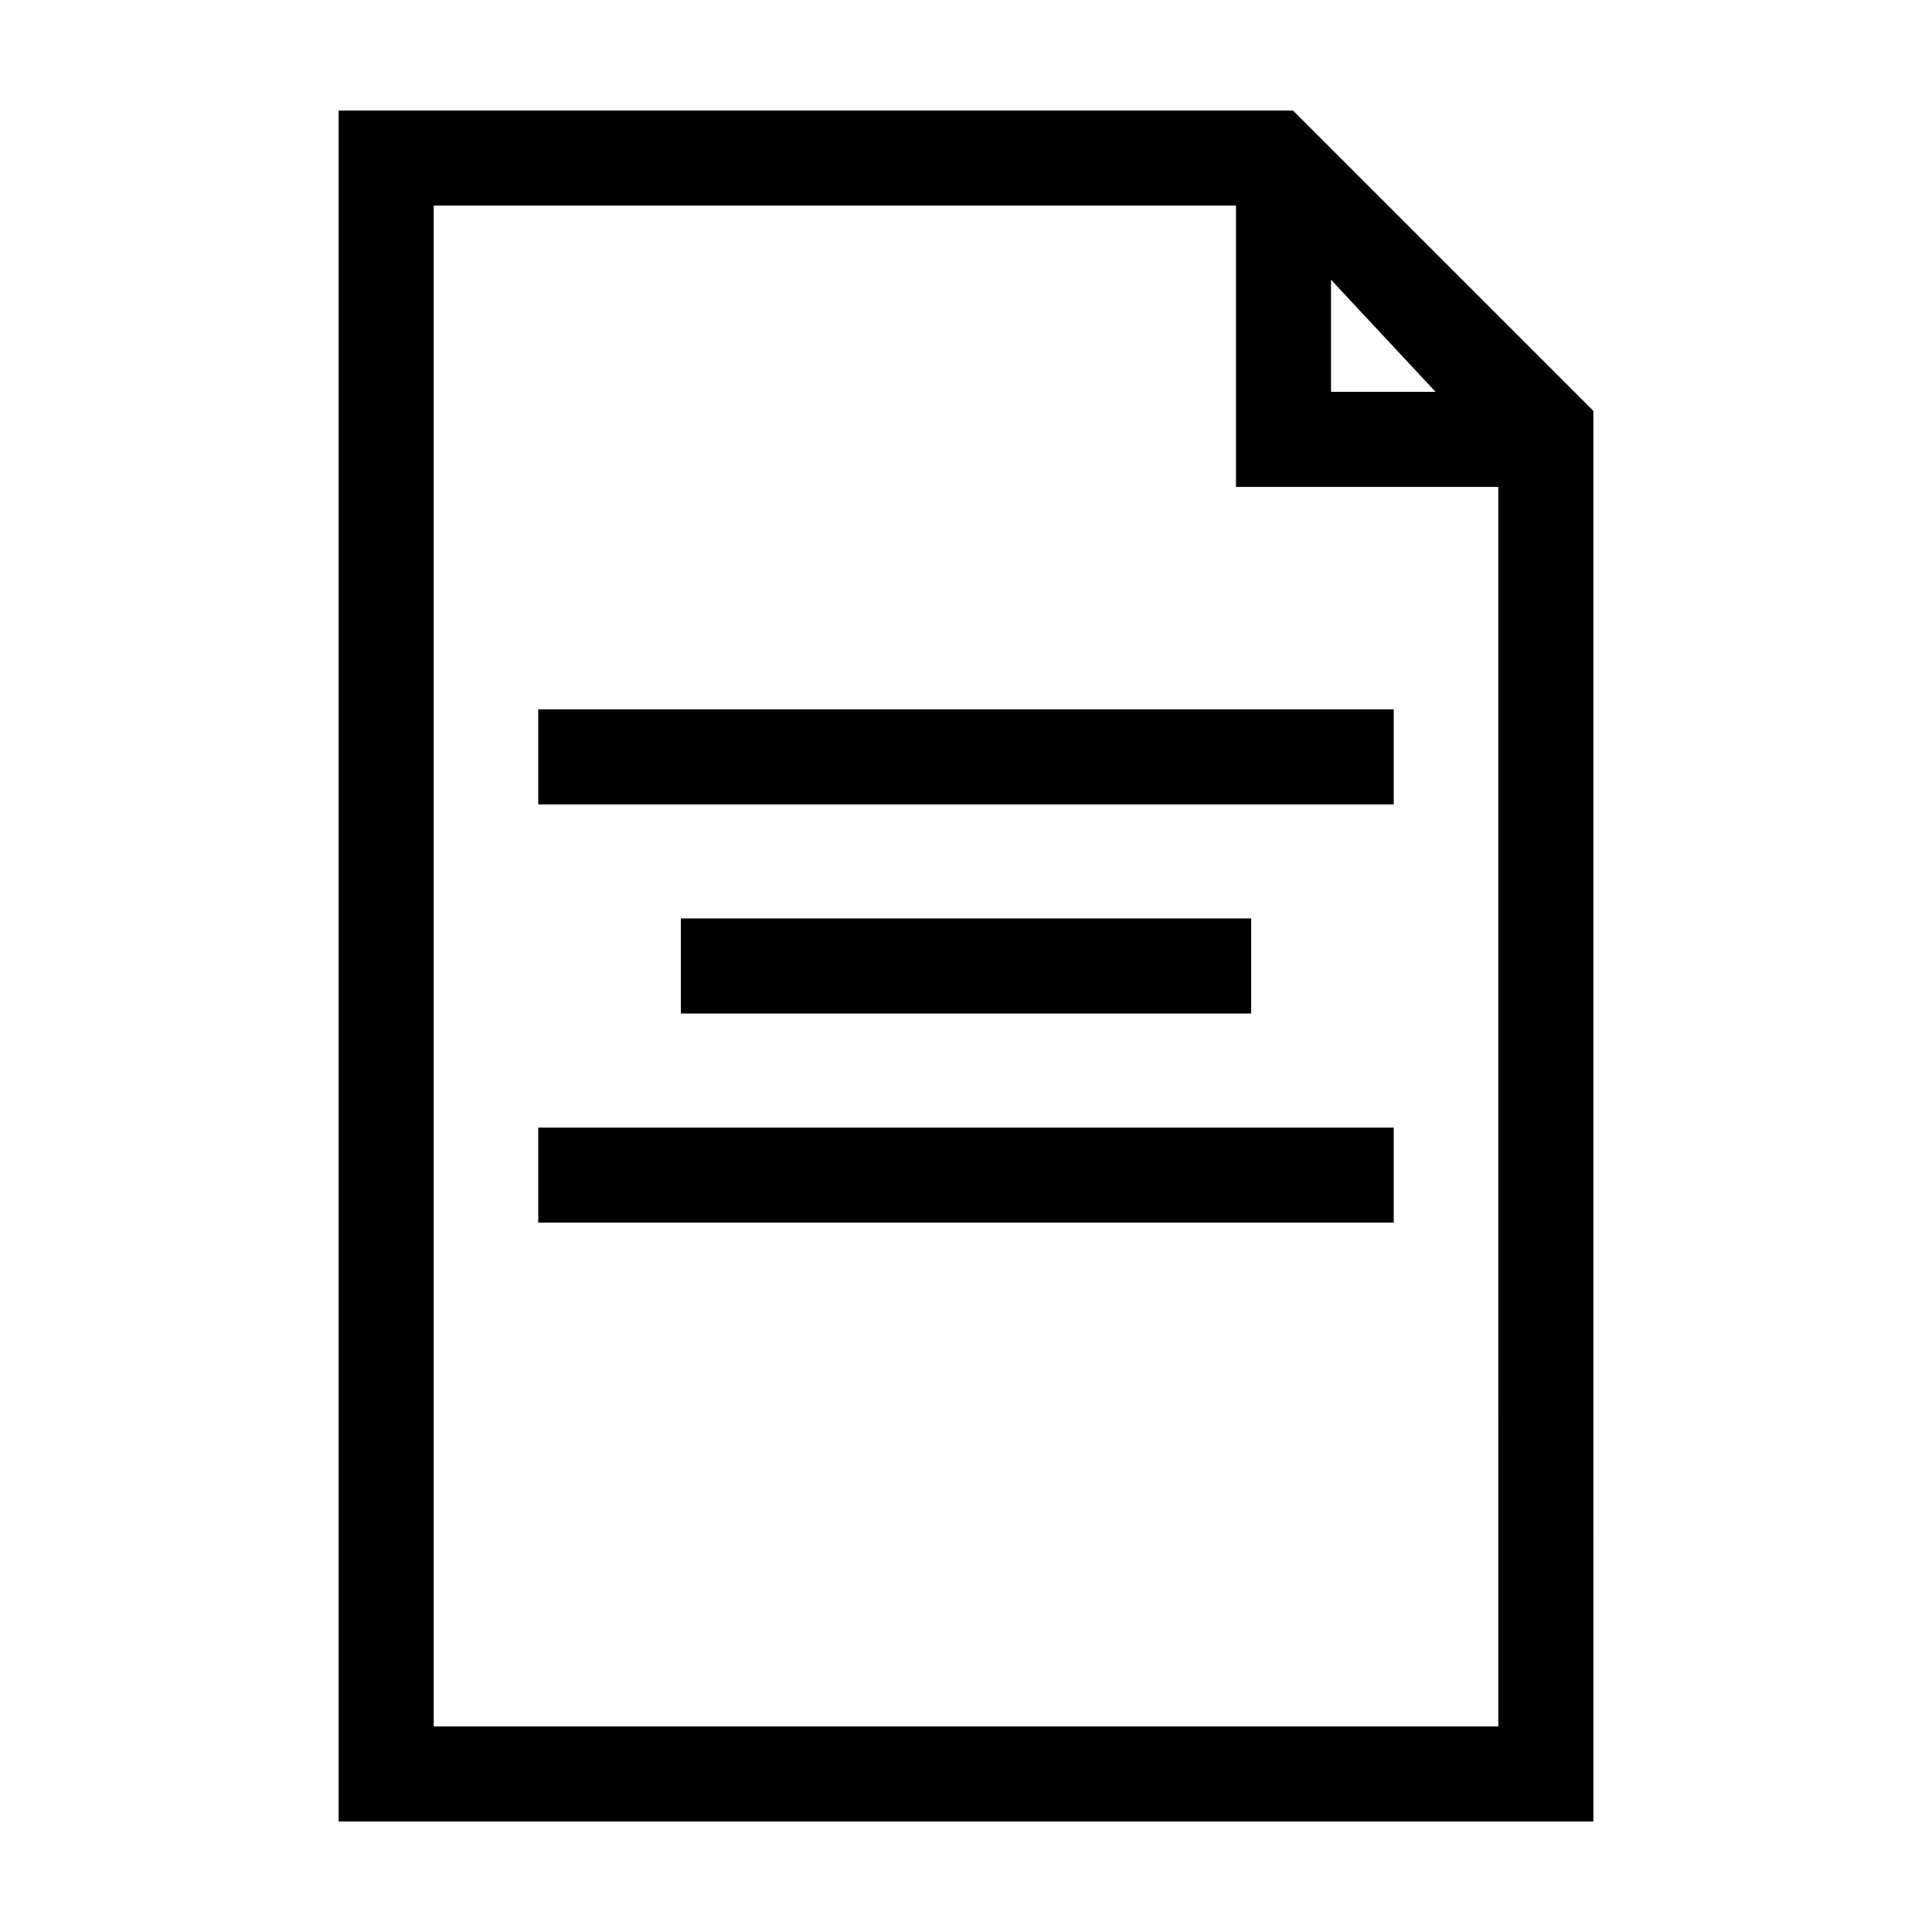
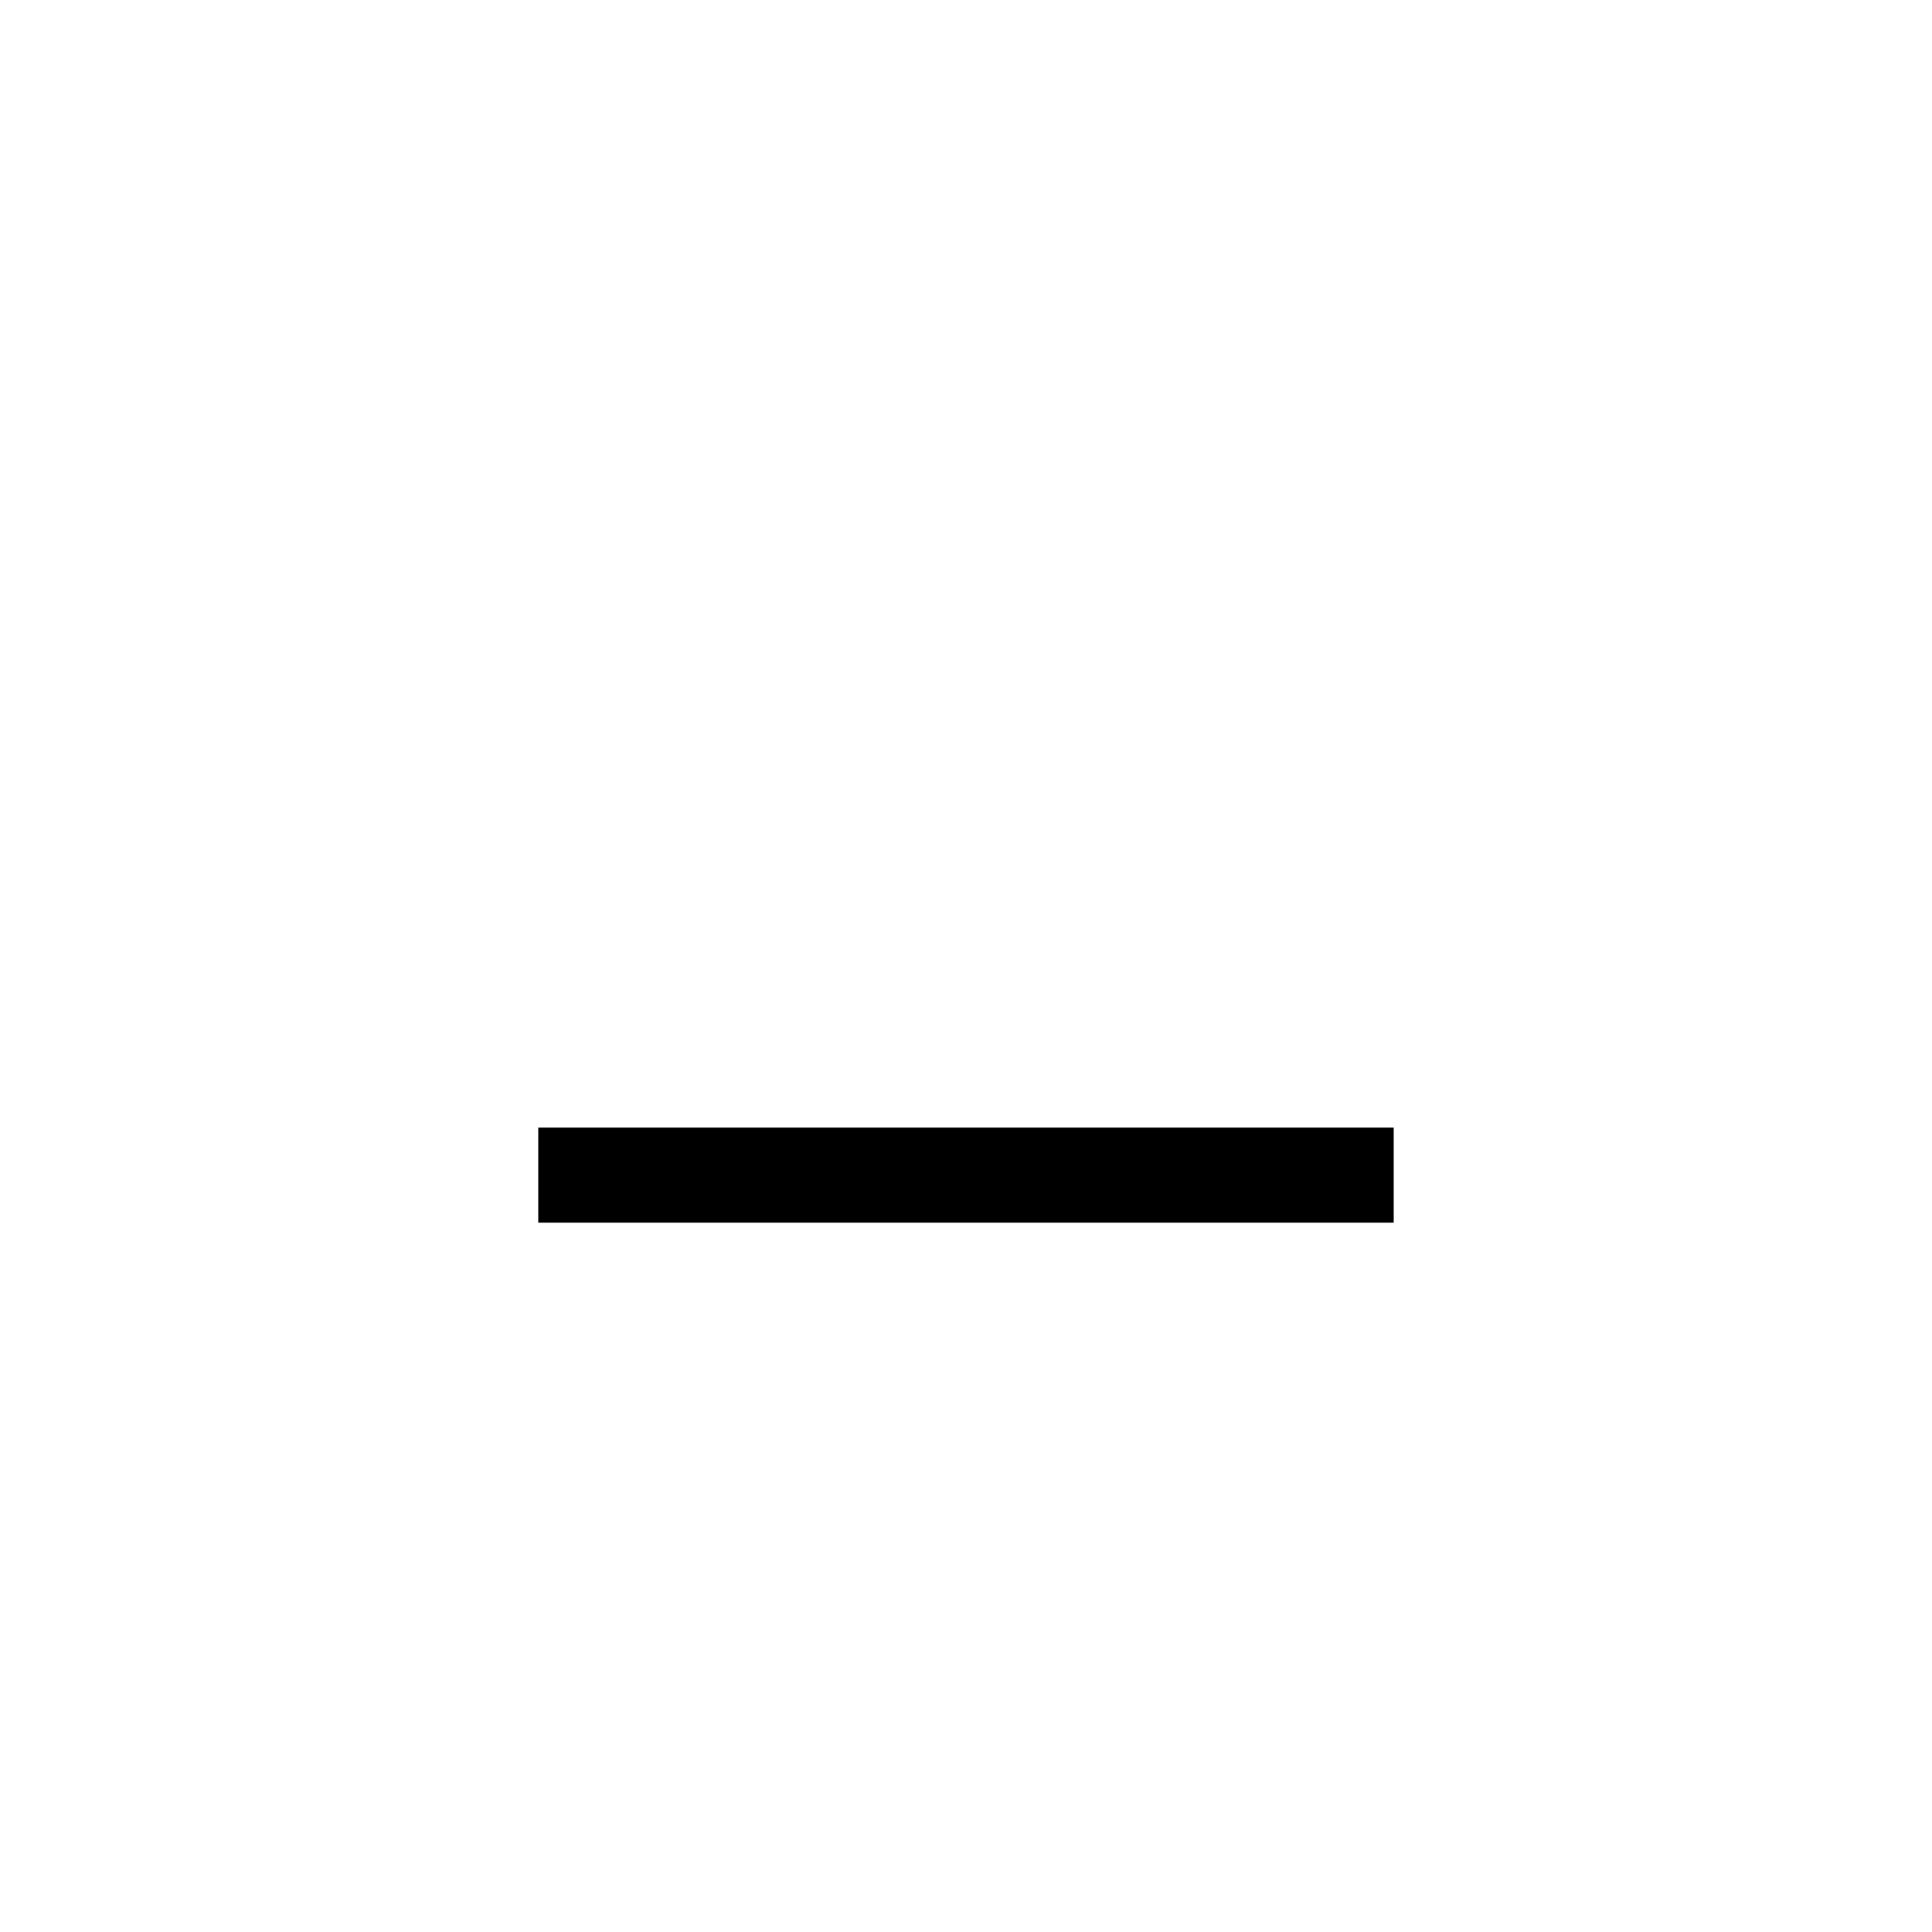
<svg xmlns="http://www.w3.org/2000/svg" fill="#000000" width="800px" height="800px" version="1.1" viewBox="144 144 512 512">
  <g>
-     <path d="m486.65 173.29h-252.91v453.43h332.52l-0.004-373.83zm54.414 428.24h-282.13v-403.05h212.61v74.562h69.523zm-16.625-353.68h-27.711v-29.727z" />
    <path d="m286.64 442.82h226.71v25.191h-226.71z" />
-     <path d="m324.43 387.4h151.14v25.191h-151.14z" />
-     <path d="m286.64 331.98h226.71v25.191h-226.71z" />
  </g>
</svg>